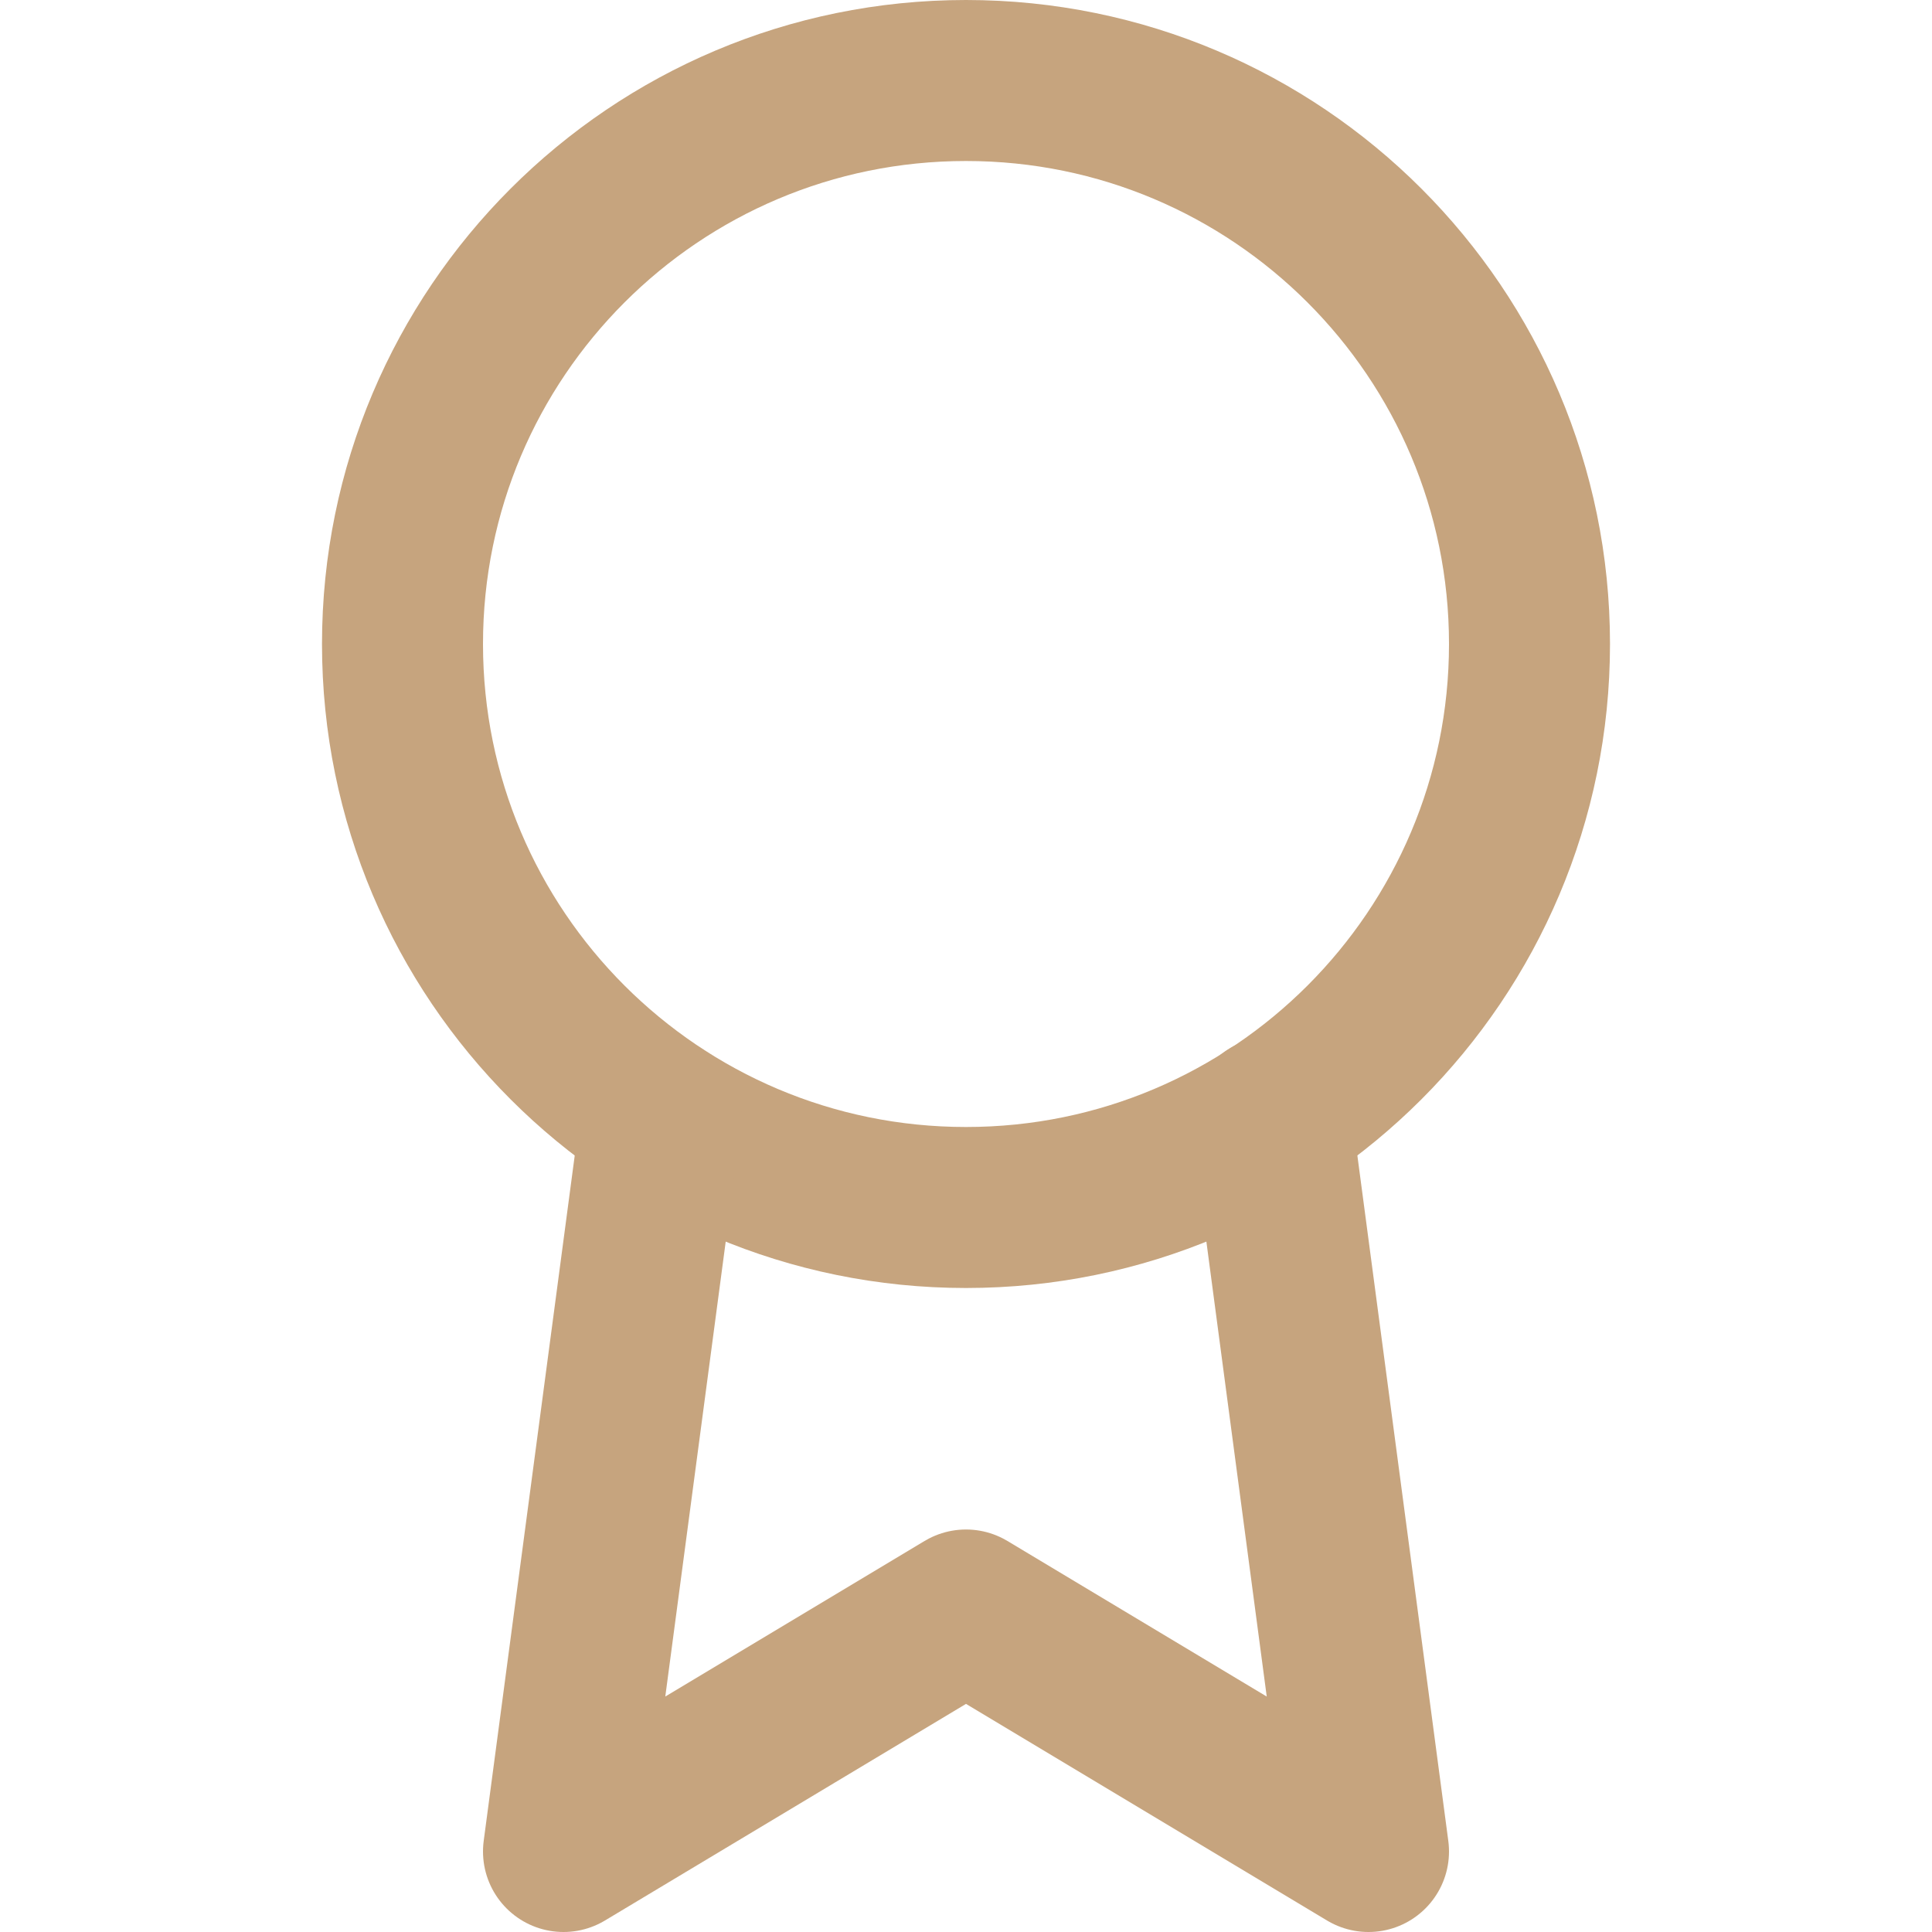
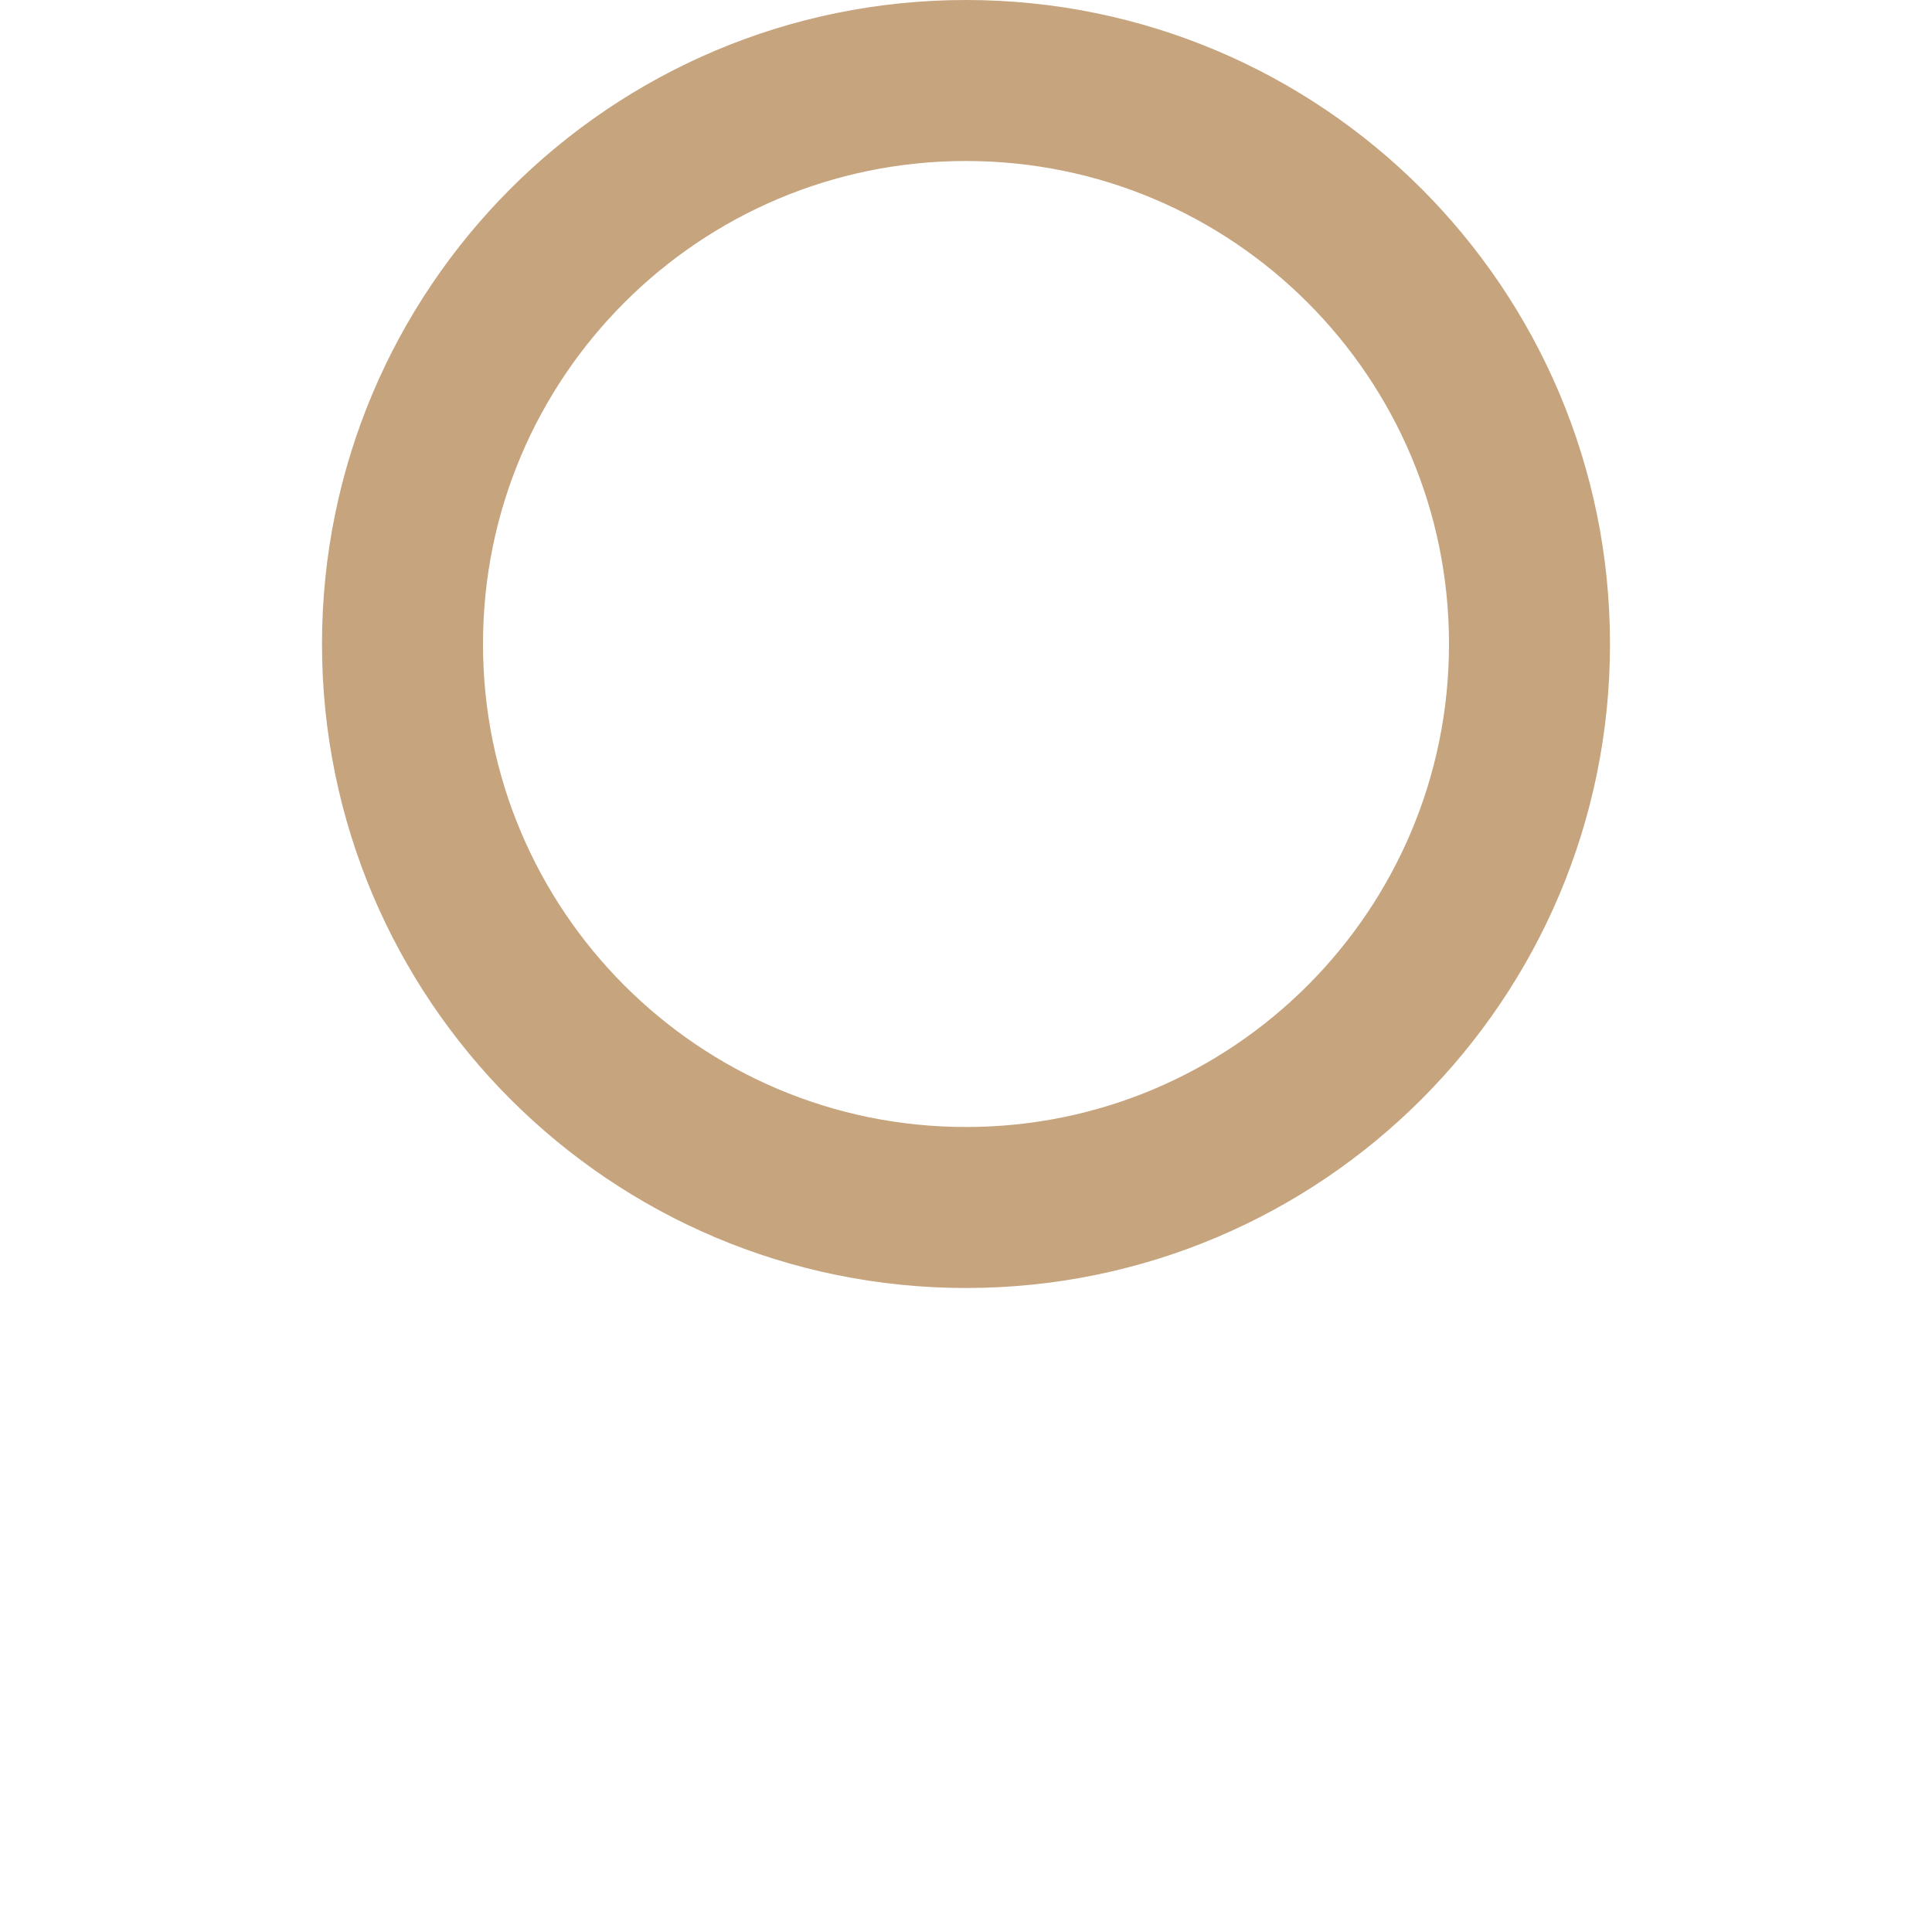
<svg xmlns="http://www.w3.org/2000/svg" width="24" height="24" viewBox="0 0 24 24" fill="none">
  <path d="M12 15C15.866 15 19 11.866 19 8C19 4.134 15.866 1 12 1C8.134 1 5 4.134 5 8C5 11.866 8.134 15 12 15Z" stroke="#C6A47E" stroke-width="2" stroke-linecap="round" stroke-linejoin="round" />
-   <path d="M8.21 13.89L7 23L12 20L17 23L15.79 13.88" stroke="#C6A47E" stroke-width="2" stroke-linecap="round" stroke-linejoin="round" />
</svg>